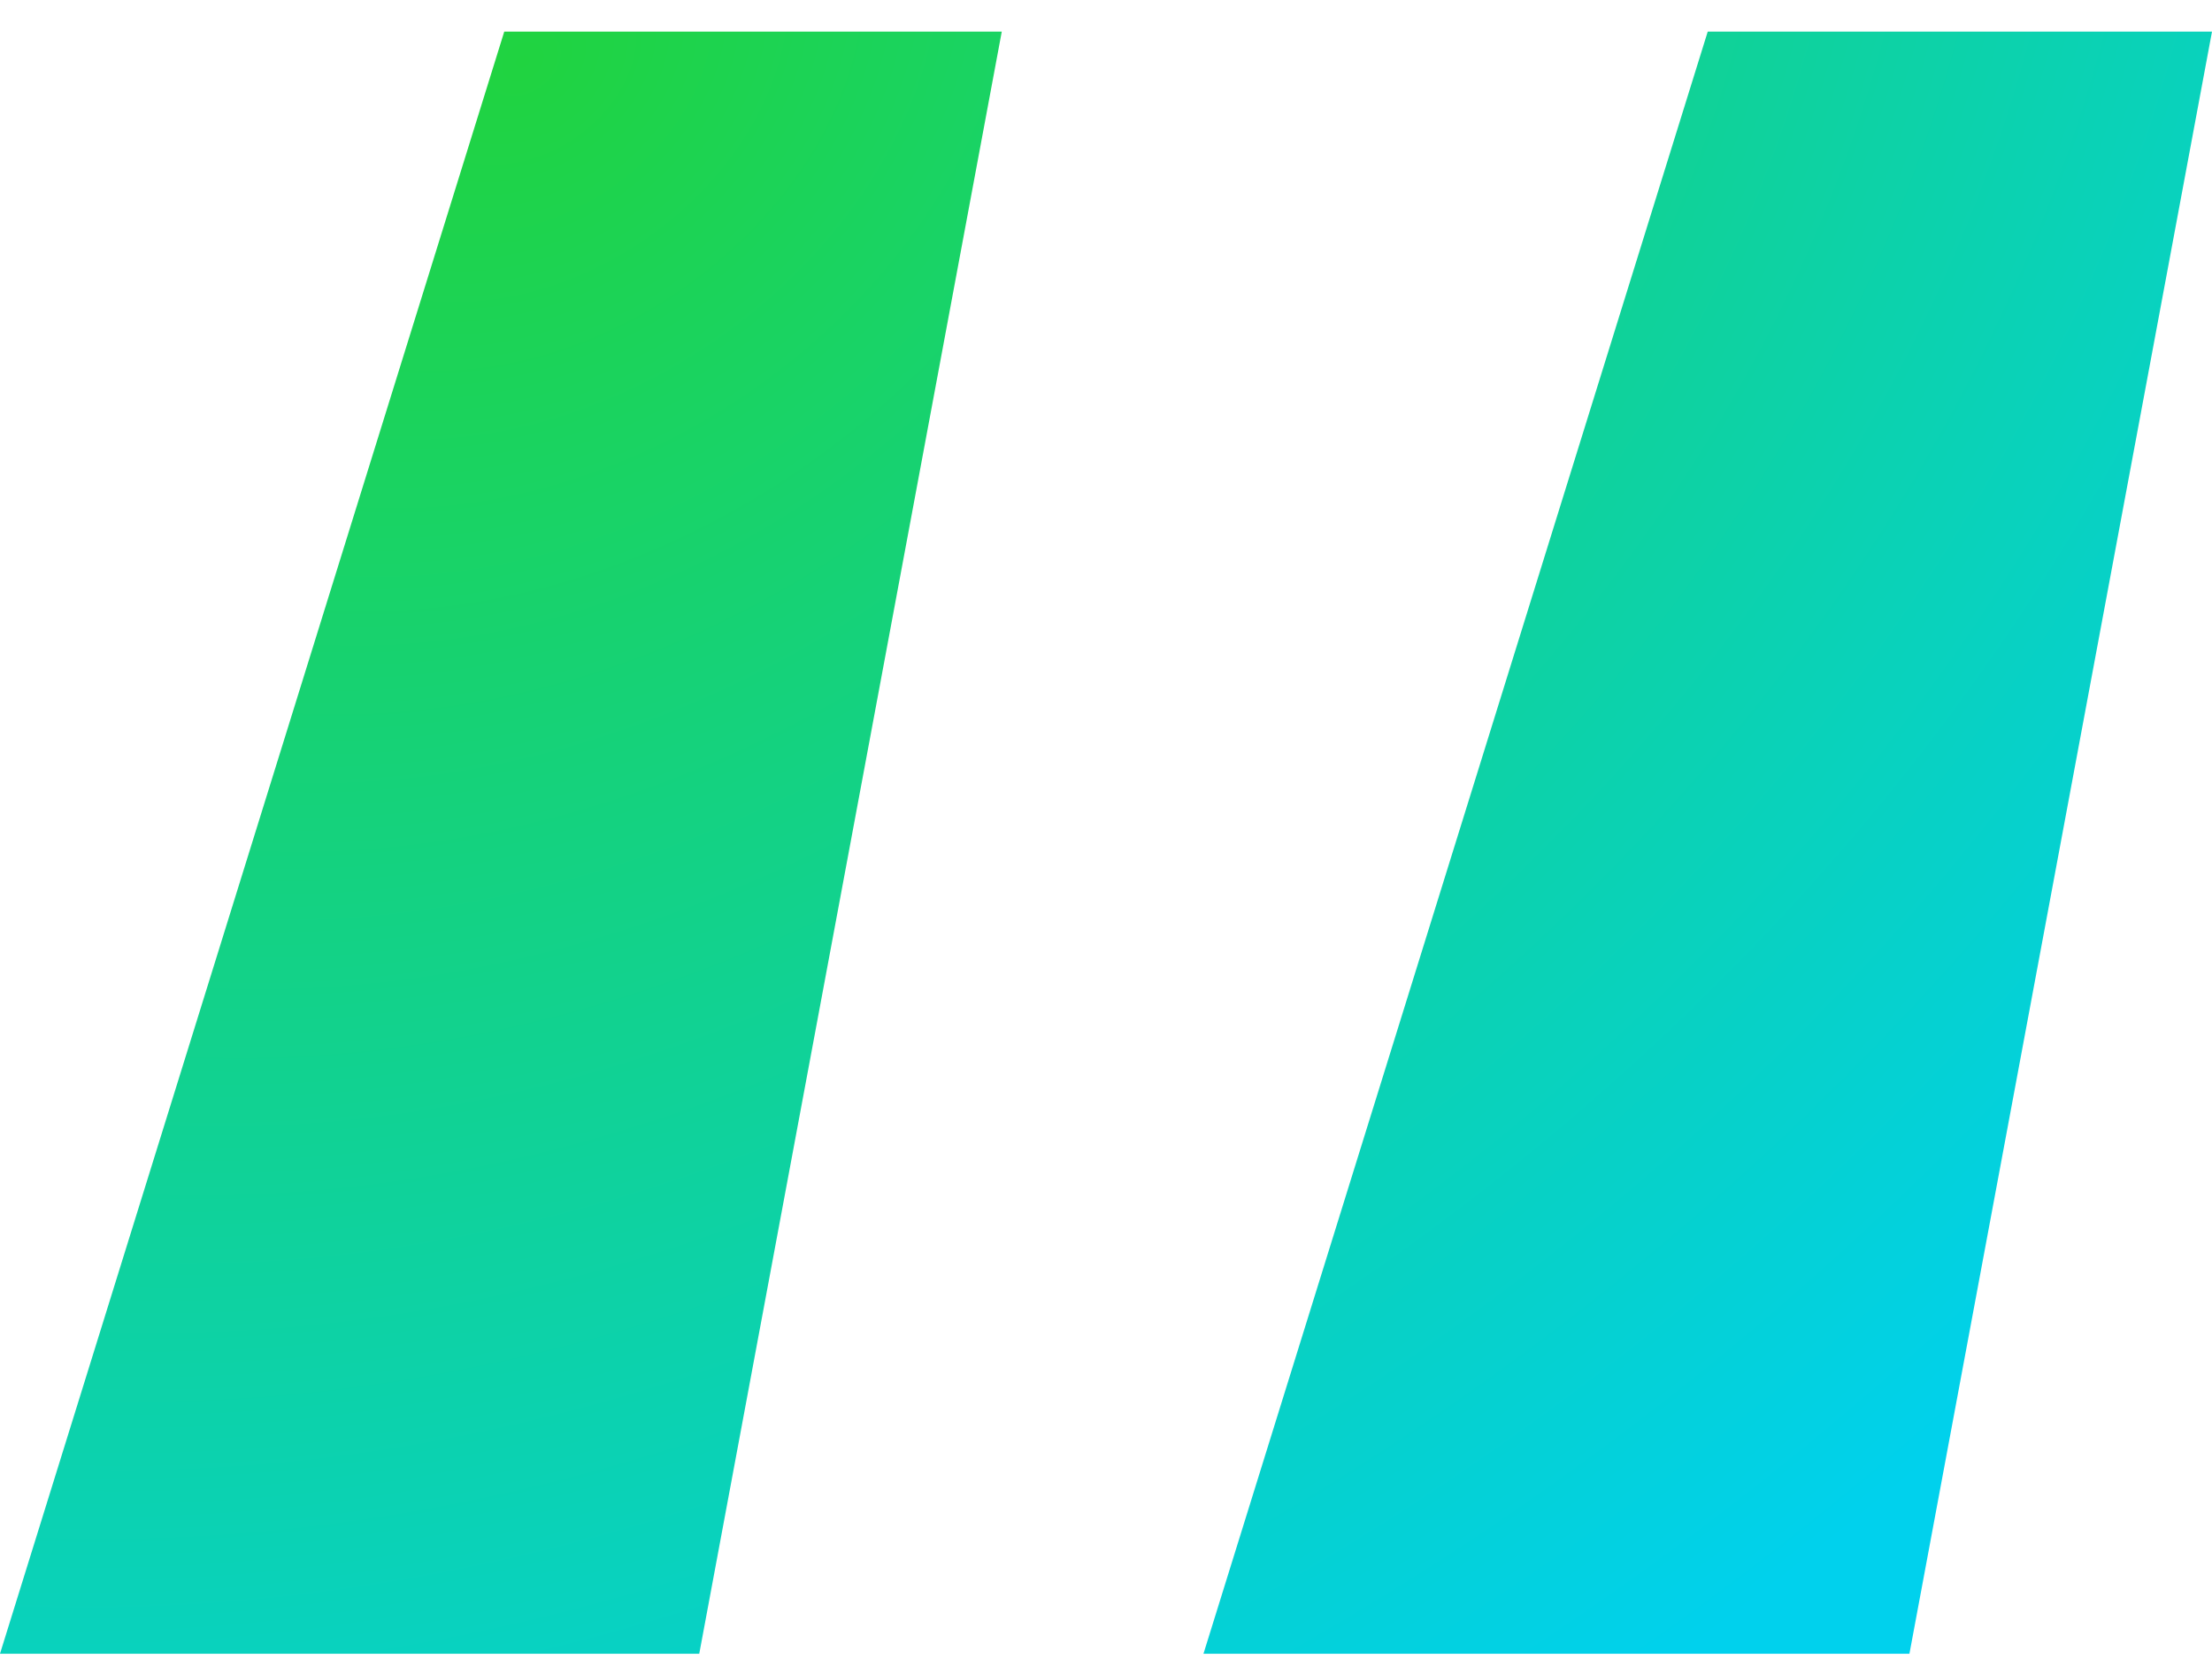
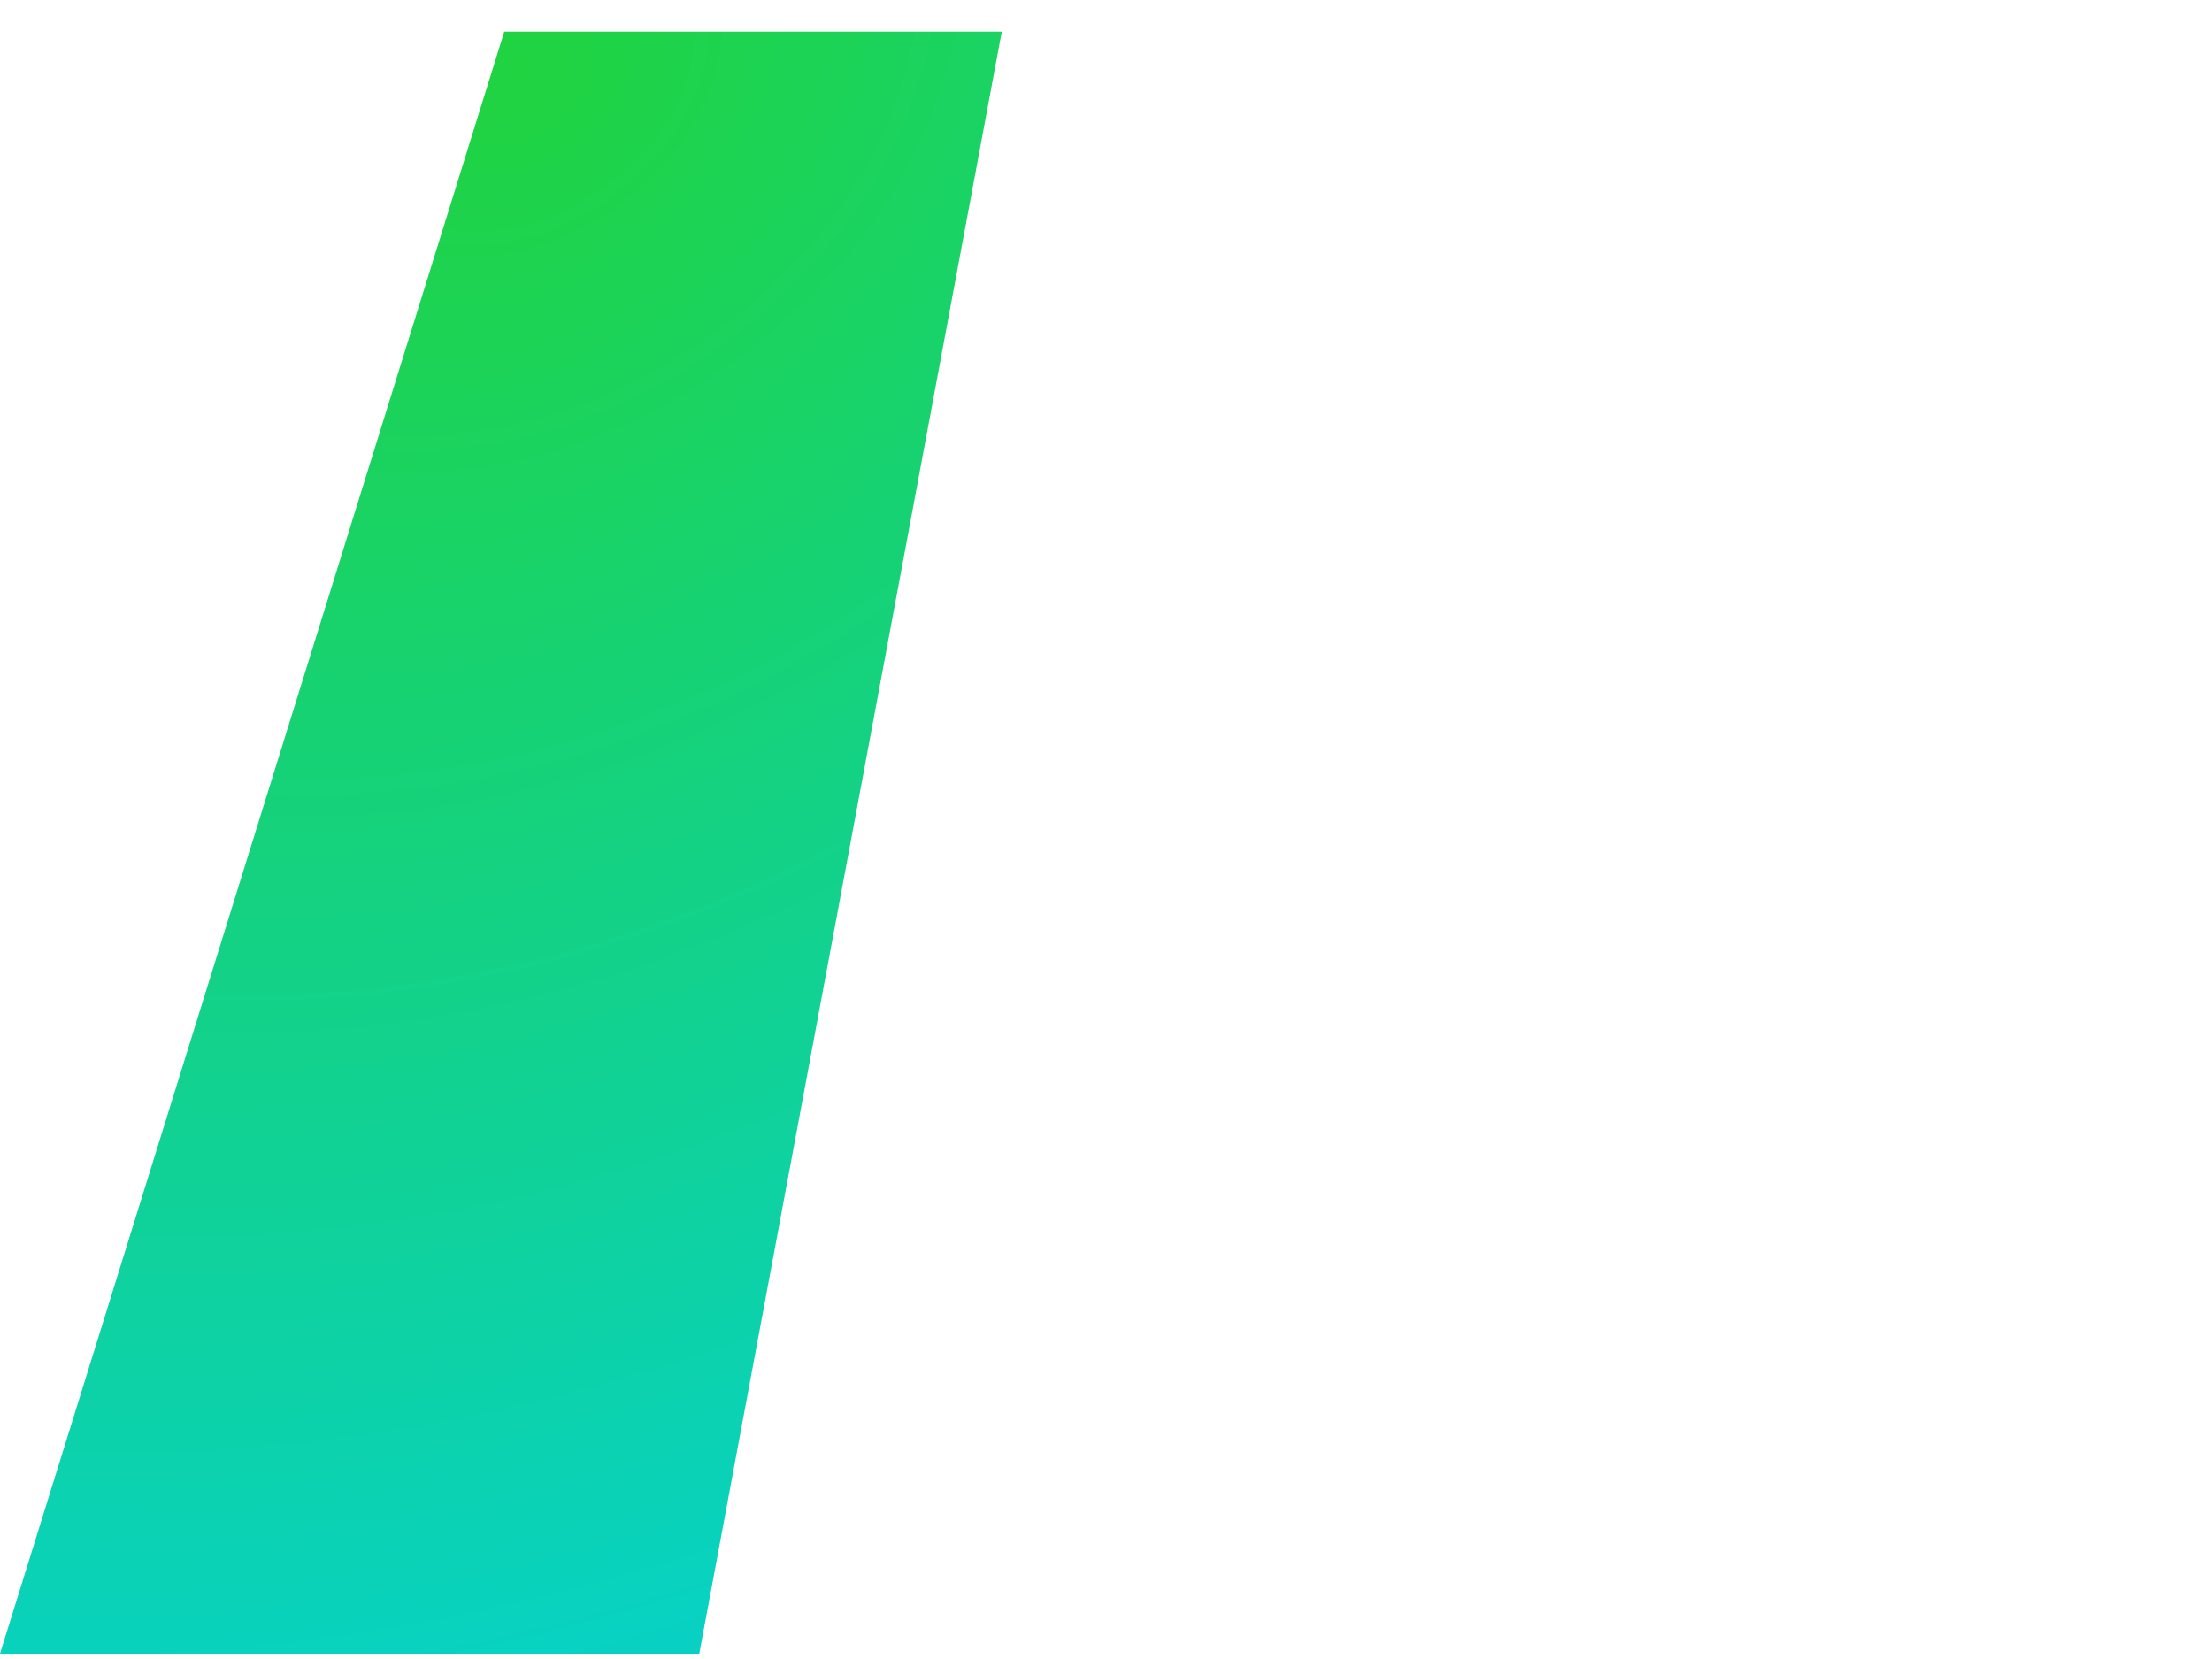
<svg xmlns="http://www.w3.org/2000/svg" width="60" height="45" viewBox="0 0 60 45" fill="none">
-   <path d="M51.793 44.857H32.644L46.322 0.857H60L51.793 44.857ZM18.967 44.857H0L13.678 0.857H27.173L18.967 44.857Z" fill="url(#paint0_radial_17364_3546)" />
+   <path d="M51.793 44.857H32.644H60L51.793 44.857ZM18.967 44.857H0L13.678 0.857H27.173L18.967 44.857Z" fill="url(#paint0_radial_17364_3546)" />
  <defs>
    <radialGradient id="paint0_radial_17364_3546" cx="0" cy="0" r="1" gradientUnits="userSpaceOnUse" gradientTransform="translate(14.333 1.857) rotate(54.211) scale(53.009 72.286)">
      <stop stop-color="#20D340" />
      <stop offset="1" stop-color="#00D1ED" />
    </radialGradient>
  </defs>
</svg>